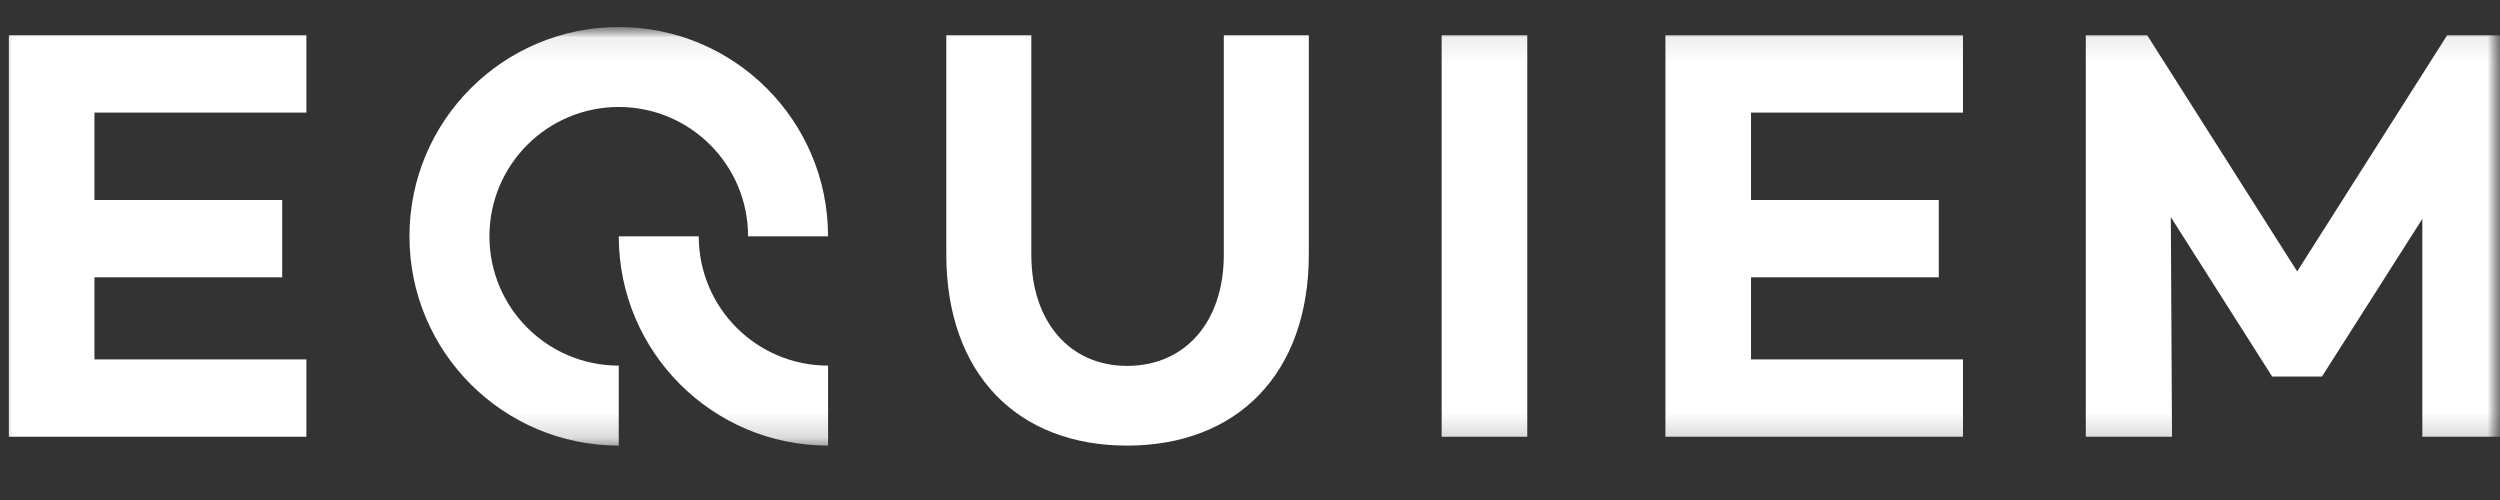
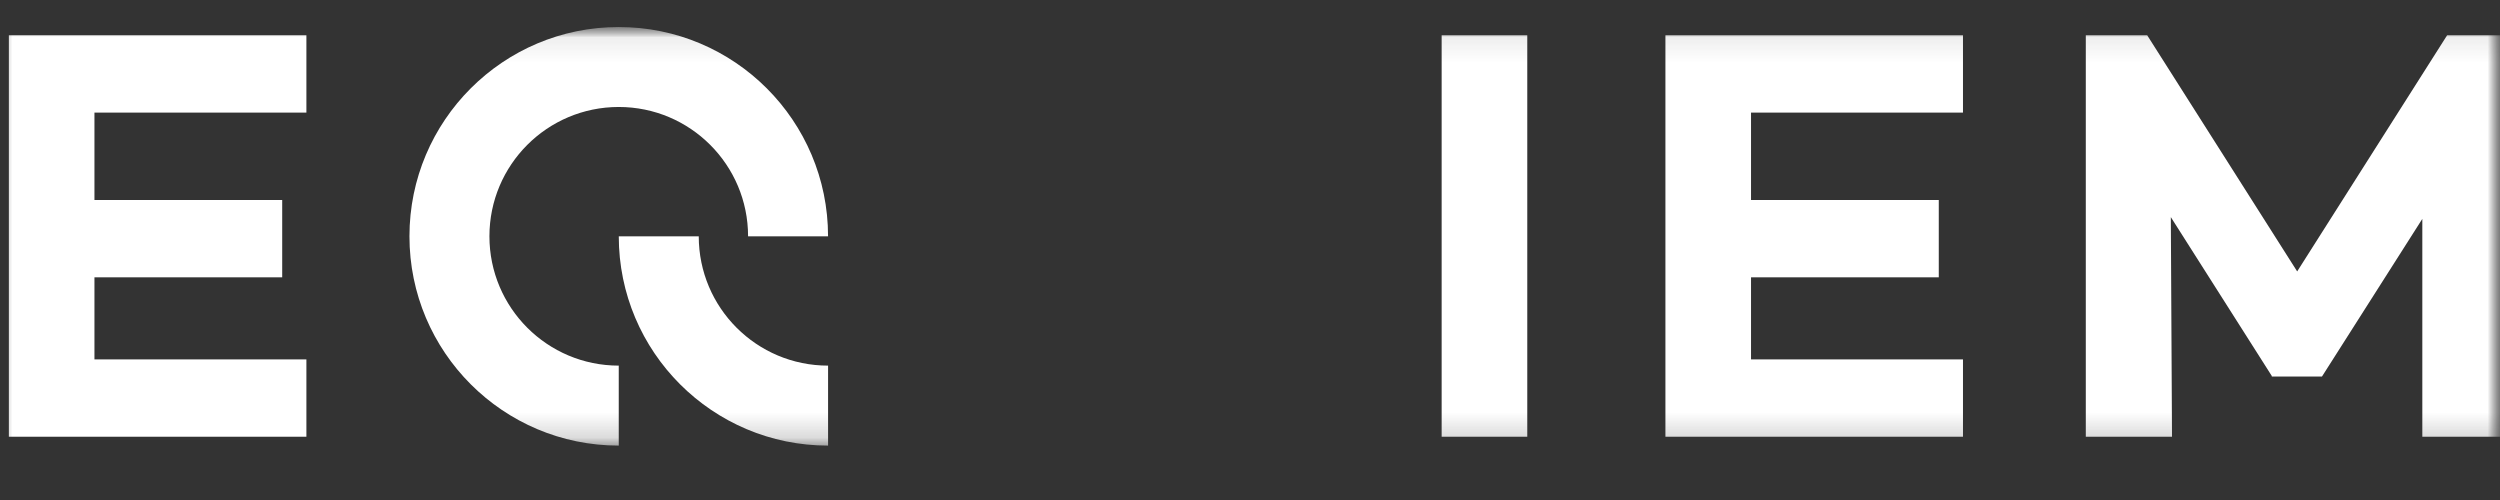
<svg xmlns="http://www.w3.org/2000/svg" width="100" height="20" viewBox="0 0 100 20" fill="none">
  <rect x="0" y="0" width="100" height="20" fill="#333333" stroke="none" />
  <mask id="mask0_302_121" style="mask-type:luminance" maskUnits="userSpaceOnUse" x="0" y="0" width="100" height="20">
    <path d="M100 0.717H0V19.283H100V0.717Z" fill="white" />
  </mask>
  <g mask="url(#mask0_302_121)">
    <path fill-rule="evenodd" clip-rule="evenodd" d="M0.354 1.411V17.469H12.256V14.376H3.778V11.093H11.288V8H3.778V4.504H12.256V1.411H0.354Z" fill="white" />
-     <path fill-rule="evenodd" clip-rule="evenodd" d="M52.353 10.172C52.353 14.966 49.471 17.824 45.079 17.824C40.71 17.824 37.852 14.966 37.852 10.172V1.411H41.253V10.196C41.253 12.864 42.788 14.636 45.079 14.636C47.417 14.636 48.952 12.864 48.952 10.196V1.411H52.353V10.172Z" fill="white" />
    <mask id="mask1_302_121" style="mask-type:alpha" maskUnits="userSpaceOnUse" x="0" y="1" width="101" height="17">
      <path d="M0.354 17.824H100.317V1.081H0.354V17.824Z" fill="white" />
    </mask>
    <g mask="url(#mask1_302_121)">
      <path fill-rule="evenodd" clip-rule="evenodd" d="M57.666 17.469H61.091V1.411H57.666V17.469Z" fill="white" />
      <path fill-rule="evenodd" clip-rule="evenodd" d="M70.041 8H77.551V11.093H70.041V14.376H78.519V17.469H66.617V1.411H78.519V4.504H70.041V8Z" fill="white" />
      <path fill-rule="evenodd" clip-rule="evenodd" d="M100.317 17.469H96.893V8.755L92.879 15.061H90.871V15.037L86.833 8.684L86.88 17.469H83.432V1.411H85.888L91.887 10.857L97.885 1.411H100.317V17.469Z" fill="white" />
      <path fill-rule="evenodd" clip-rule="evenodd" d="M27.95 9.452H24.751C24.751 14.076 28.499 17.824 33.123 17.824V14.625C30.266 14.625 27.95 12.309 27.95 9.452Z" fill="white" />
      <path fill-rule="evenodd" clip-rule="evenodd" d="M24.75 14.625C21.893 14.625 19.577 12.309 19.577 9.452C19.577 6.595 21.893 4.279 24.75 4.279C27.607 4.279 29.923 6.595 29.923 9.452H33.122C33.122 4.829 29.374 1.081 24.75 1.081C20.127 1.081 16.378 4.829 16.378 9.452C16.378 14.076 20.127 17.824 24.75 17.824V14.625Z" fill="white" />
    </g>
  </g>
</svg>